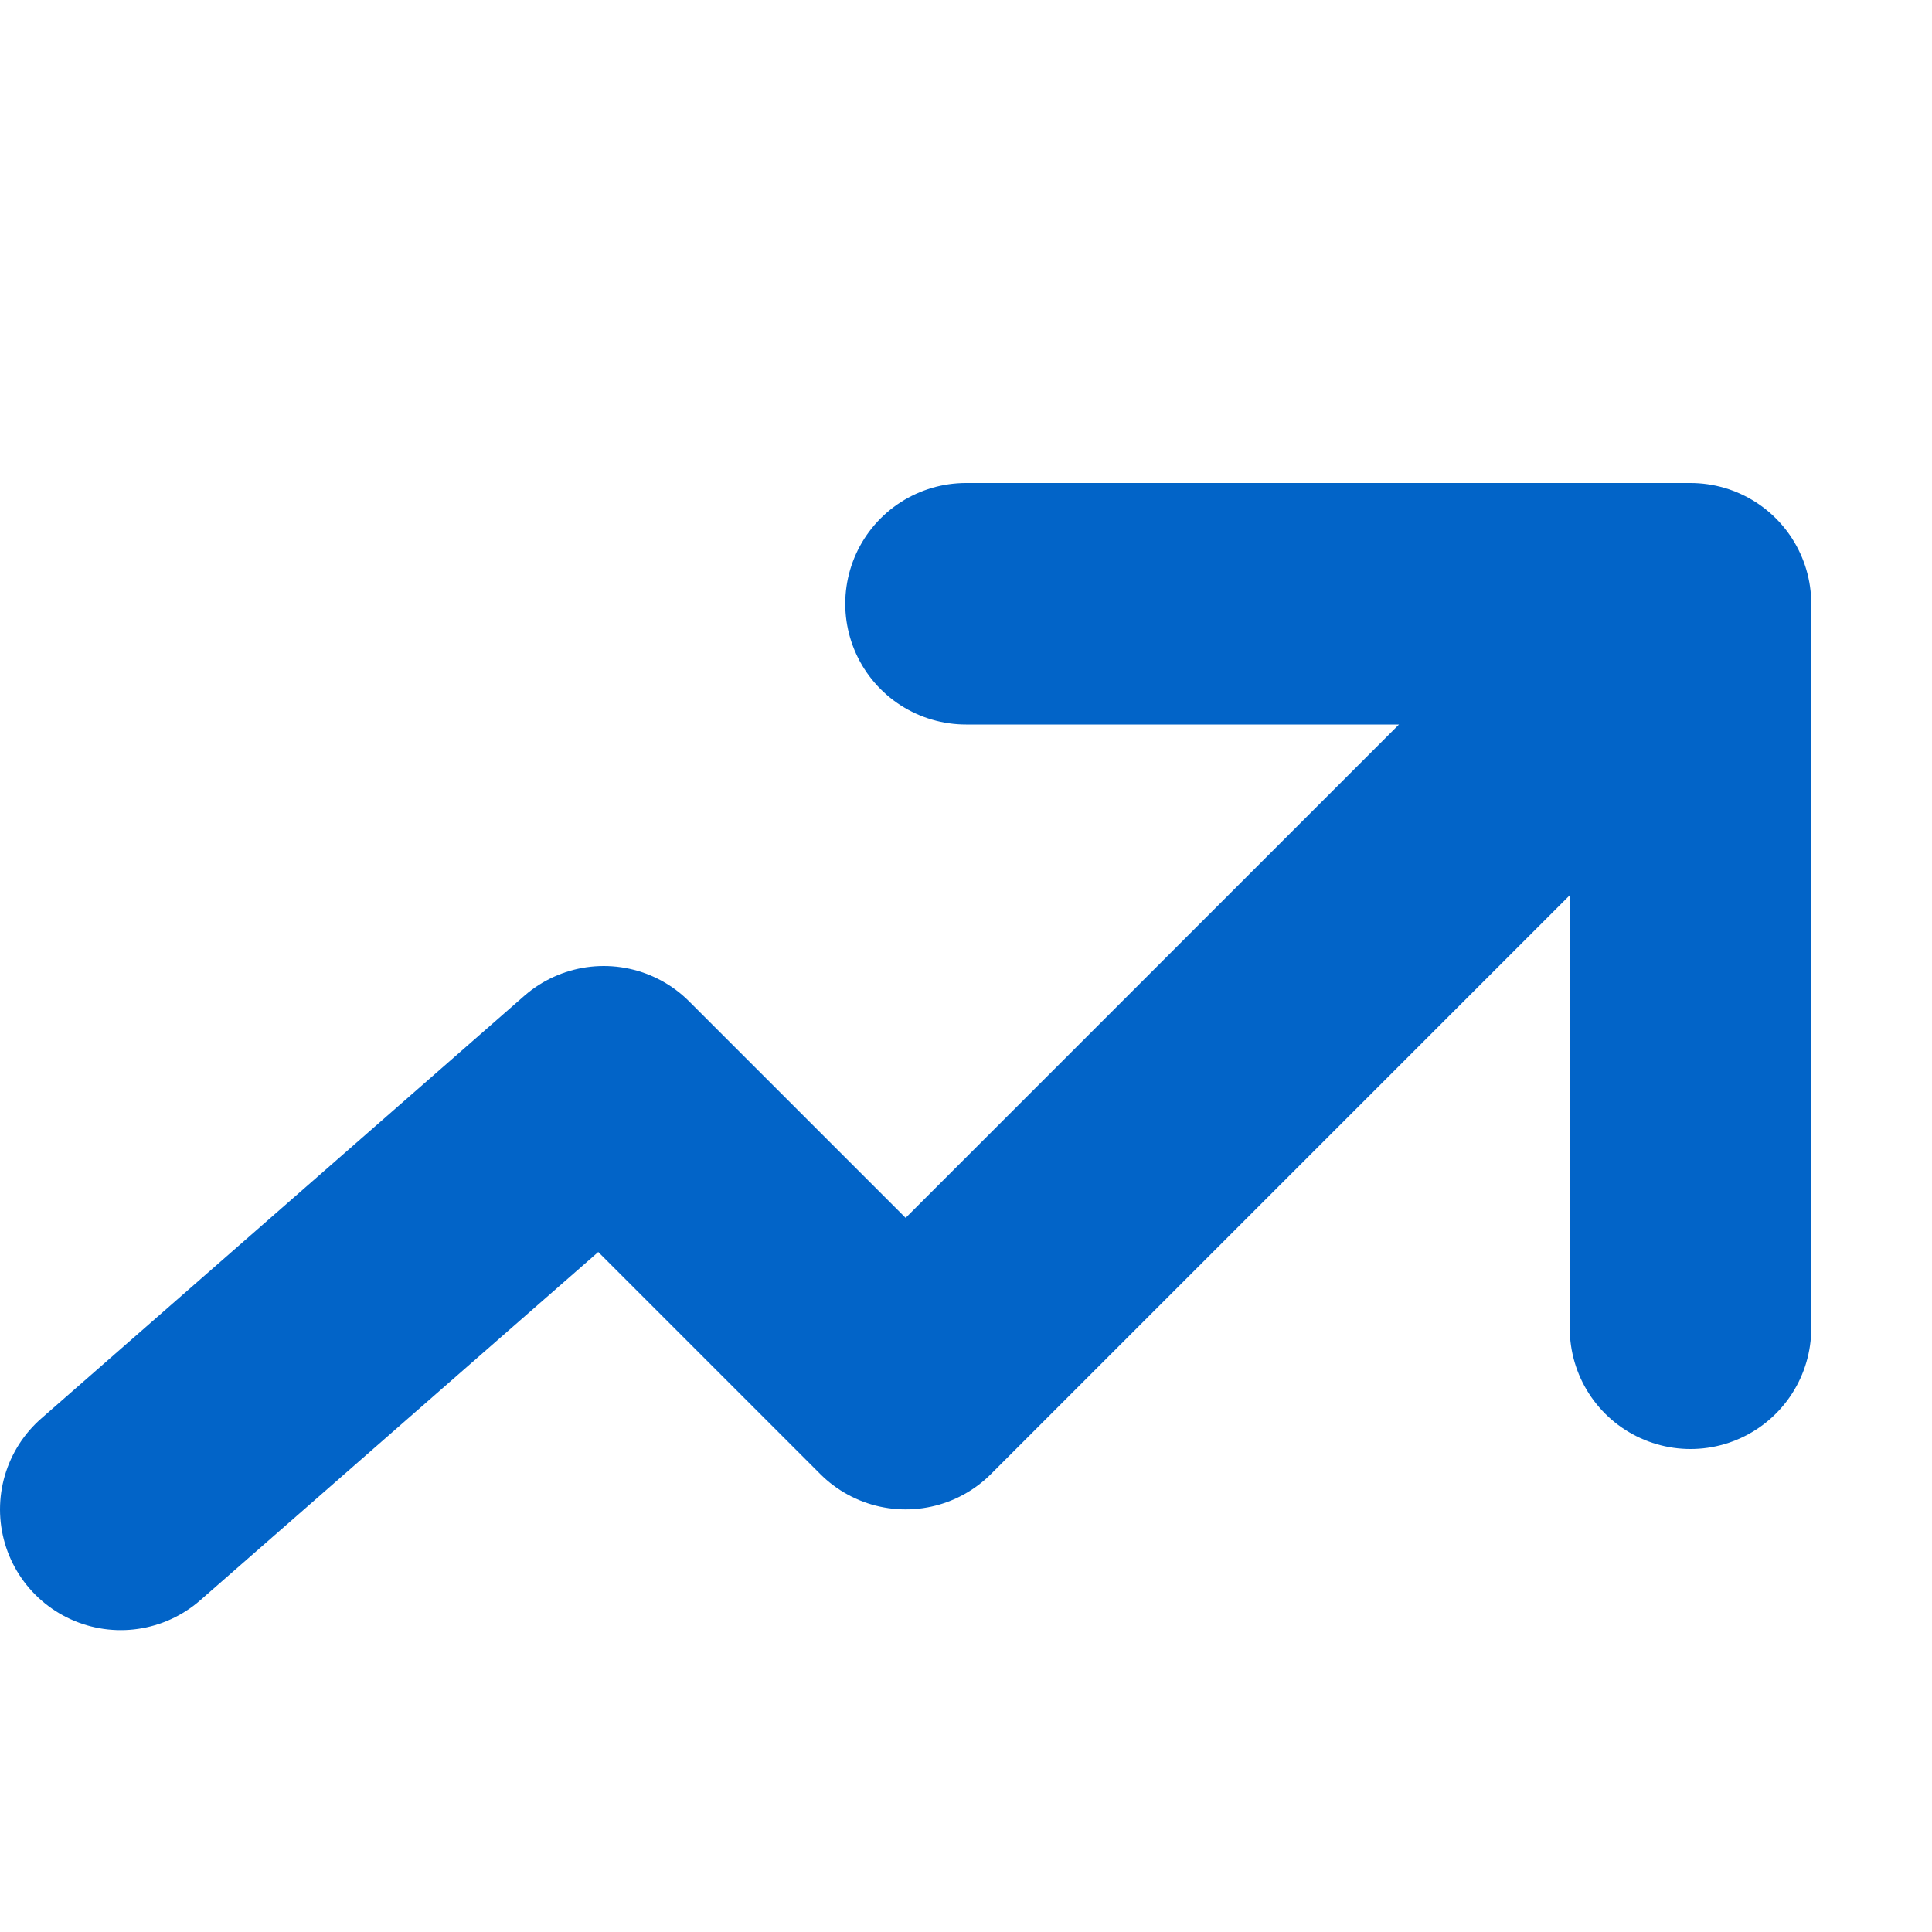
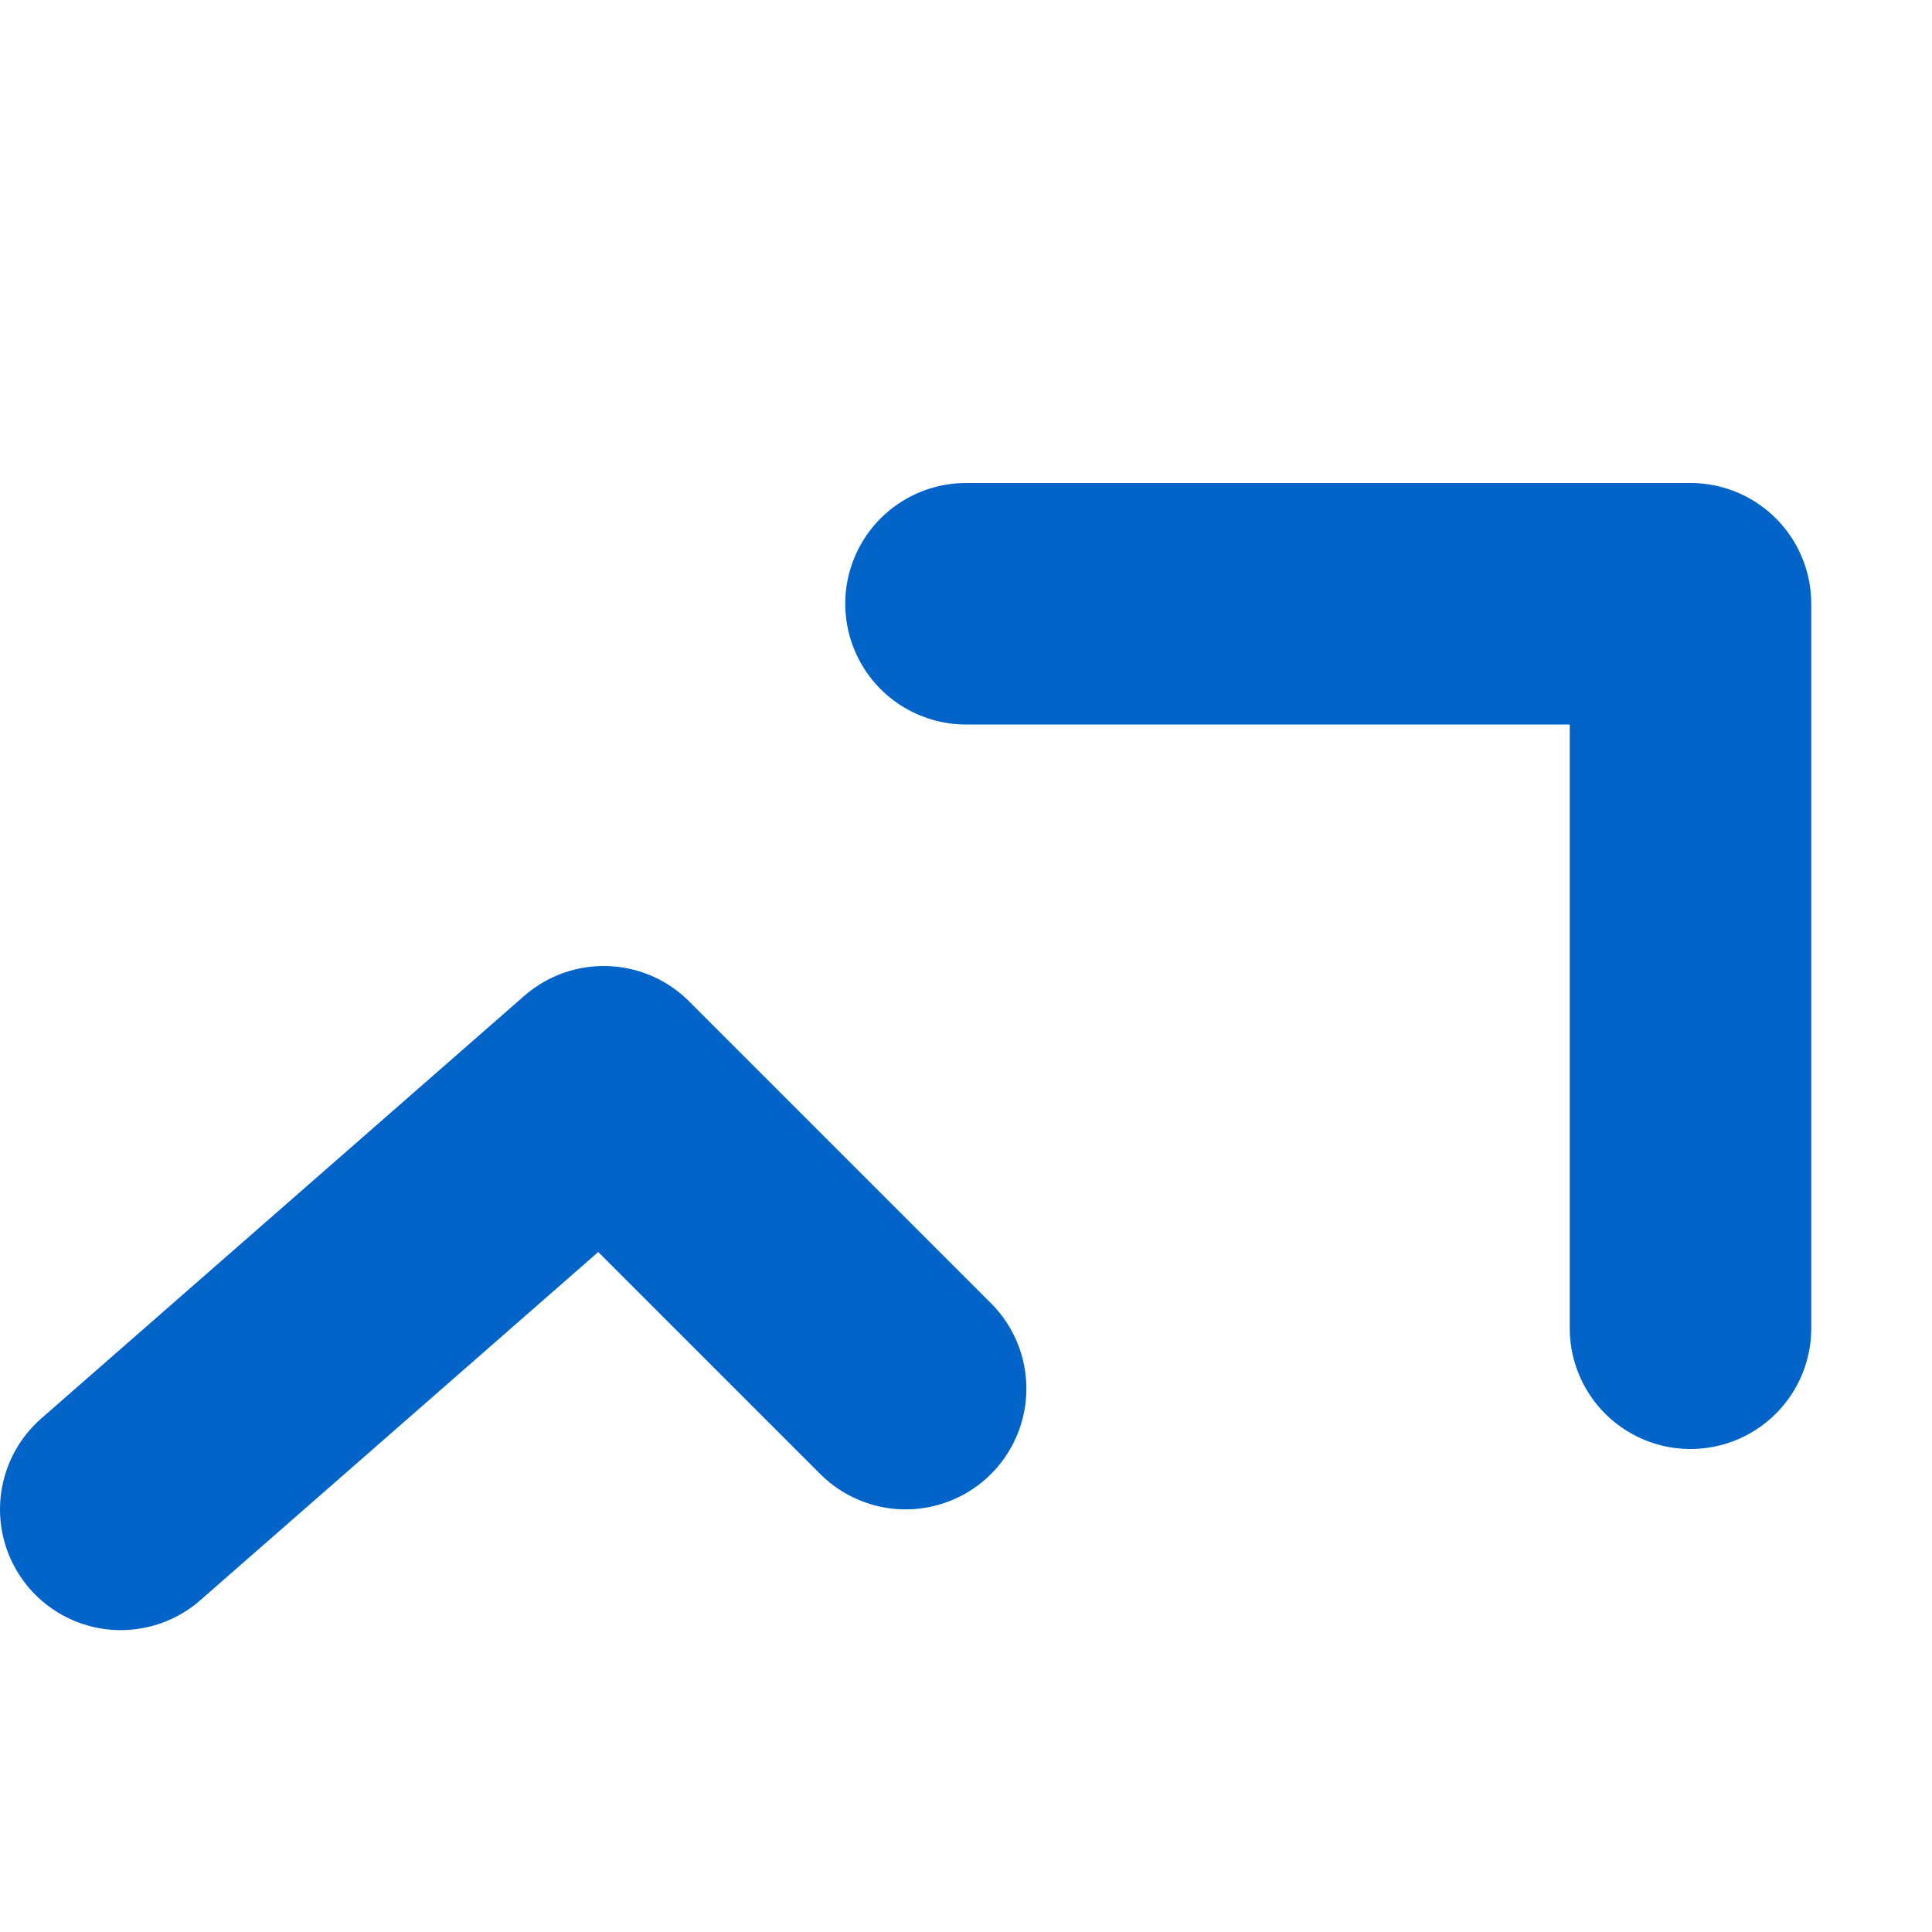
<svg xmlns="http://www.w3.org/2000/svg" width="16" height="16" viewBox="0 0 16 16" fill="none" preserveAspectRatio="xMidYMid meet">
  <g id="16pt / ic system arrow rise">
-     <path id="Shape" d="M1 12.5L5 9L7.5 11.5L14 5M14 5H8M14 5V11" stroke="#0264C8" stroke-width="2" stroke-linecap="round" stroke-linejoin="round" />
+     <path id="Shape" d="M1 12.5L5 9L7.5 11.5M14 5H8M14 5V11" stroke="#0264C8" stroke-width="2" stroke-linecap="round" stroke-linejoin="round" />
  </g>
</svg>